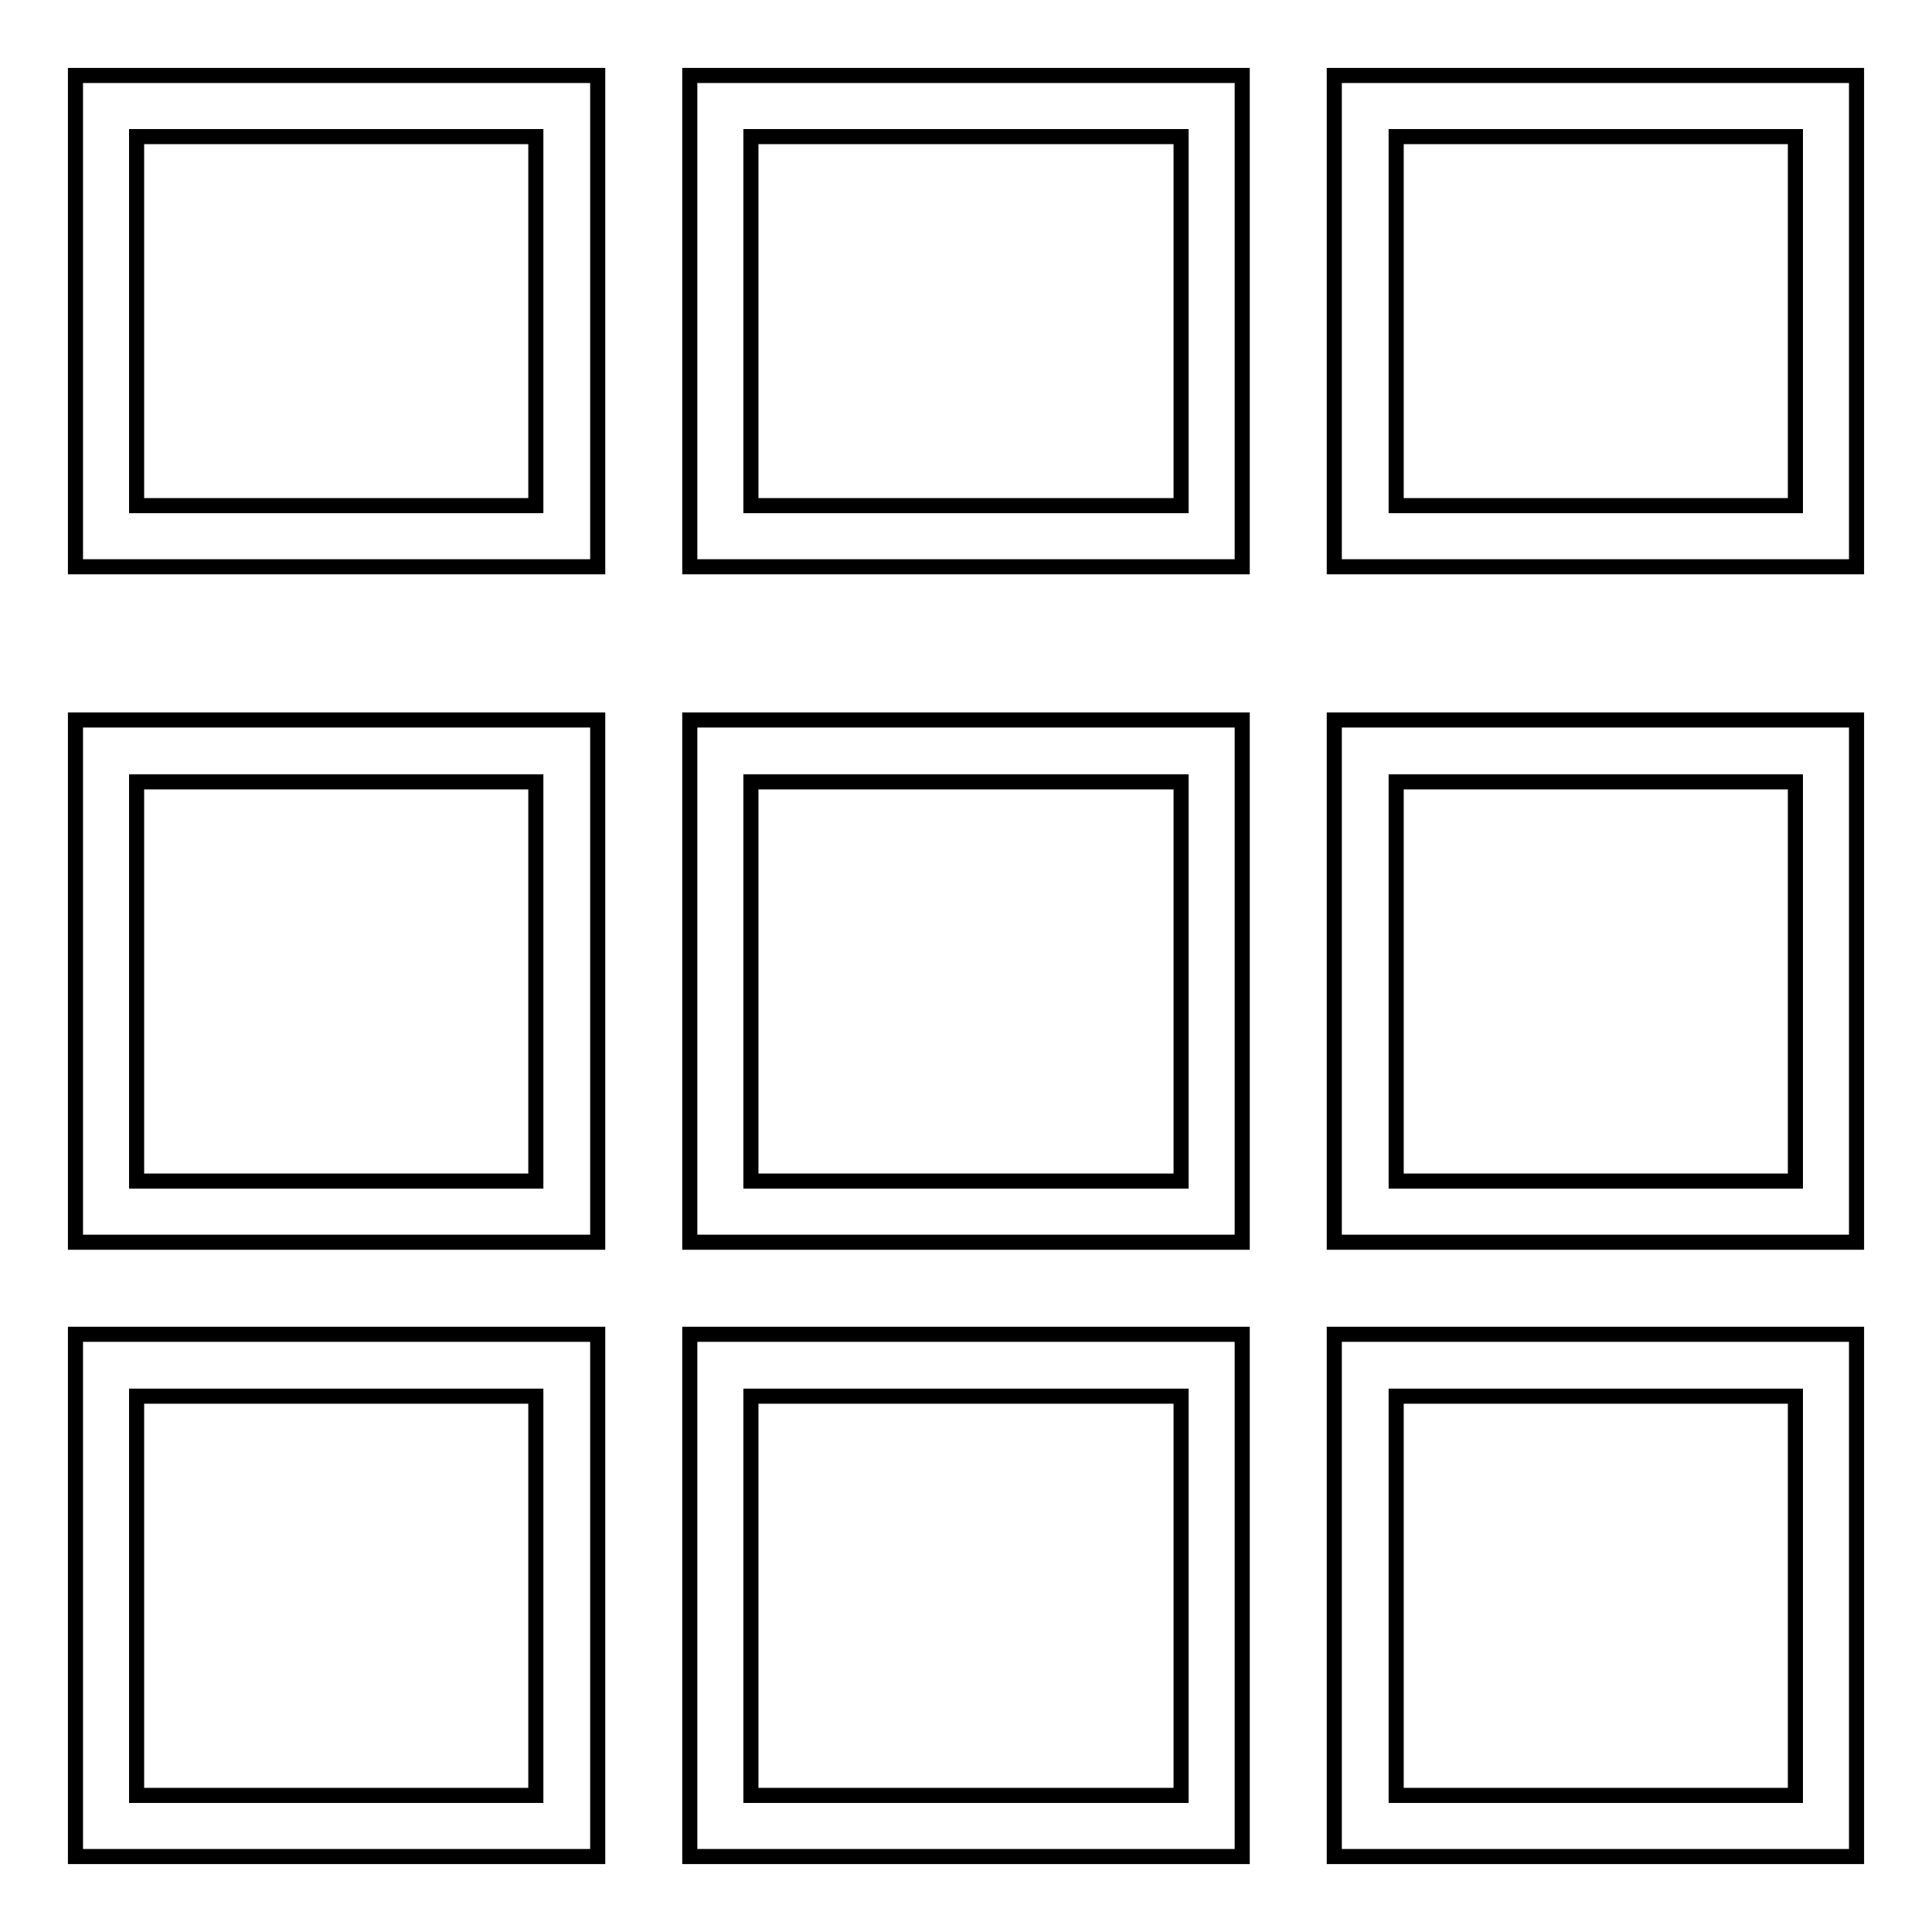
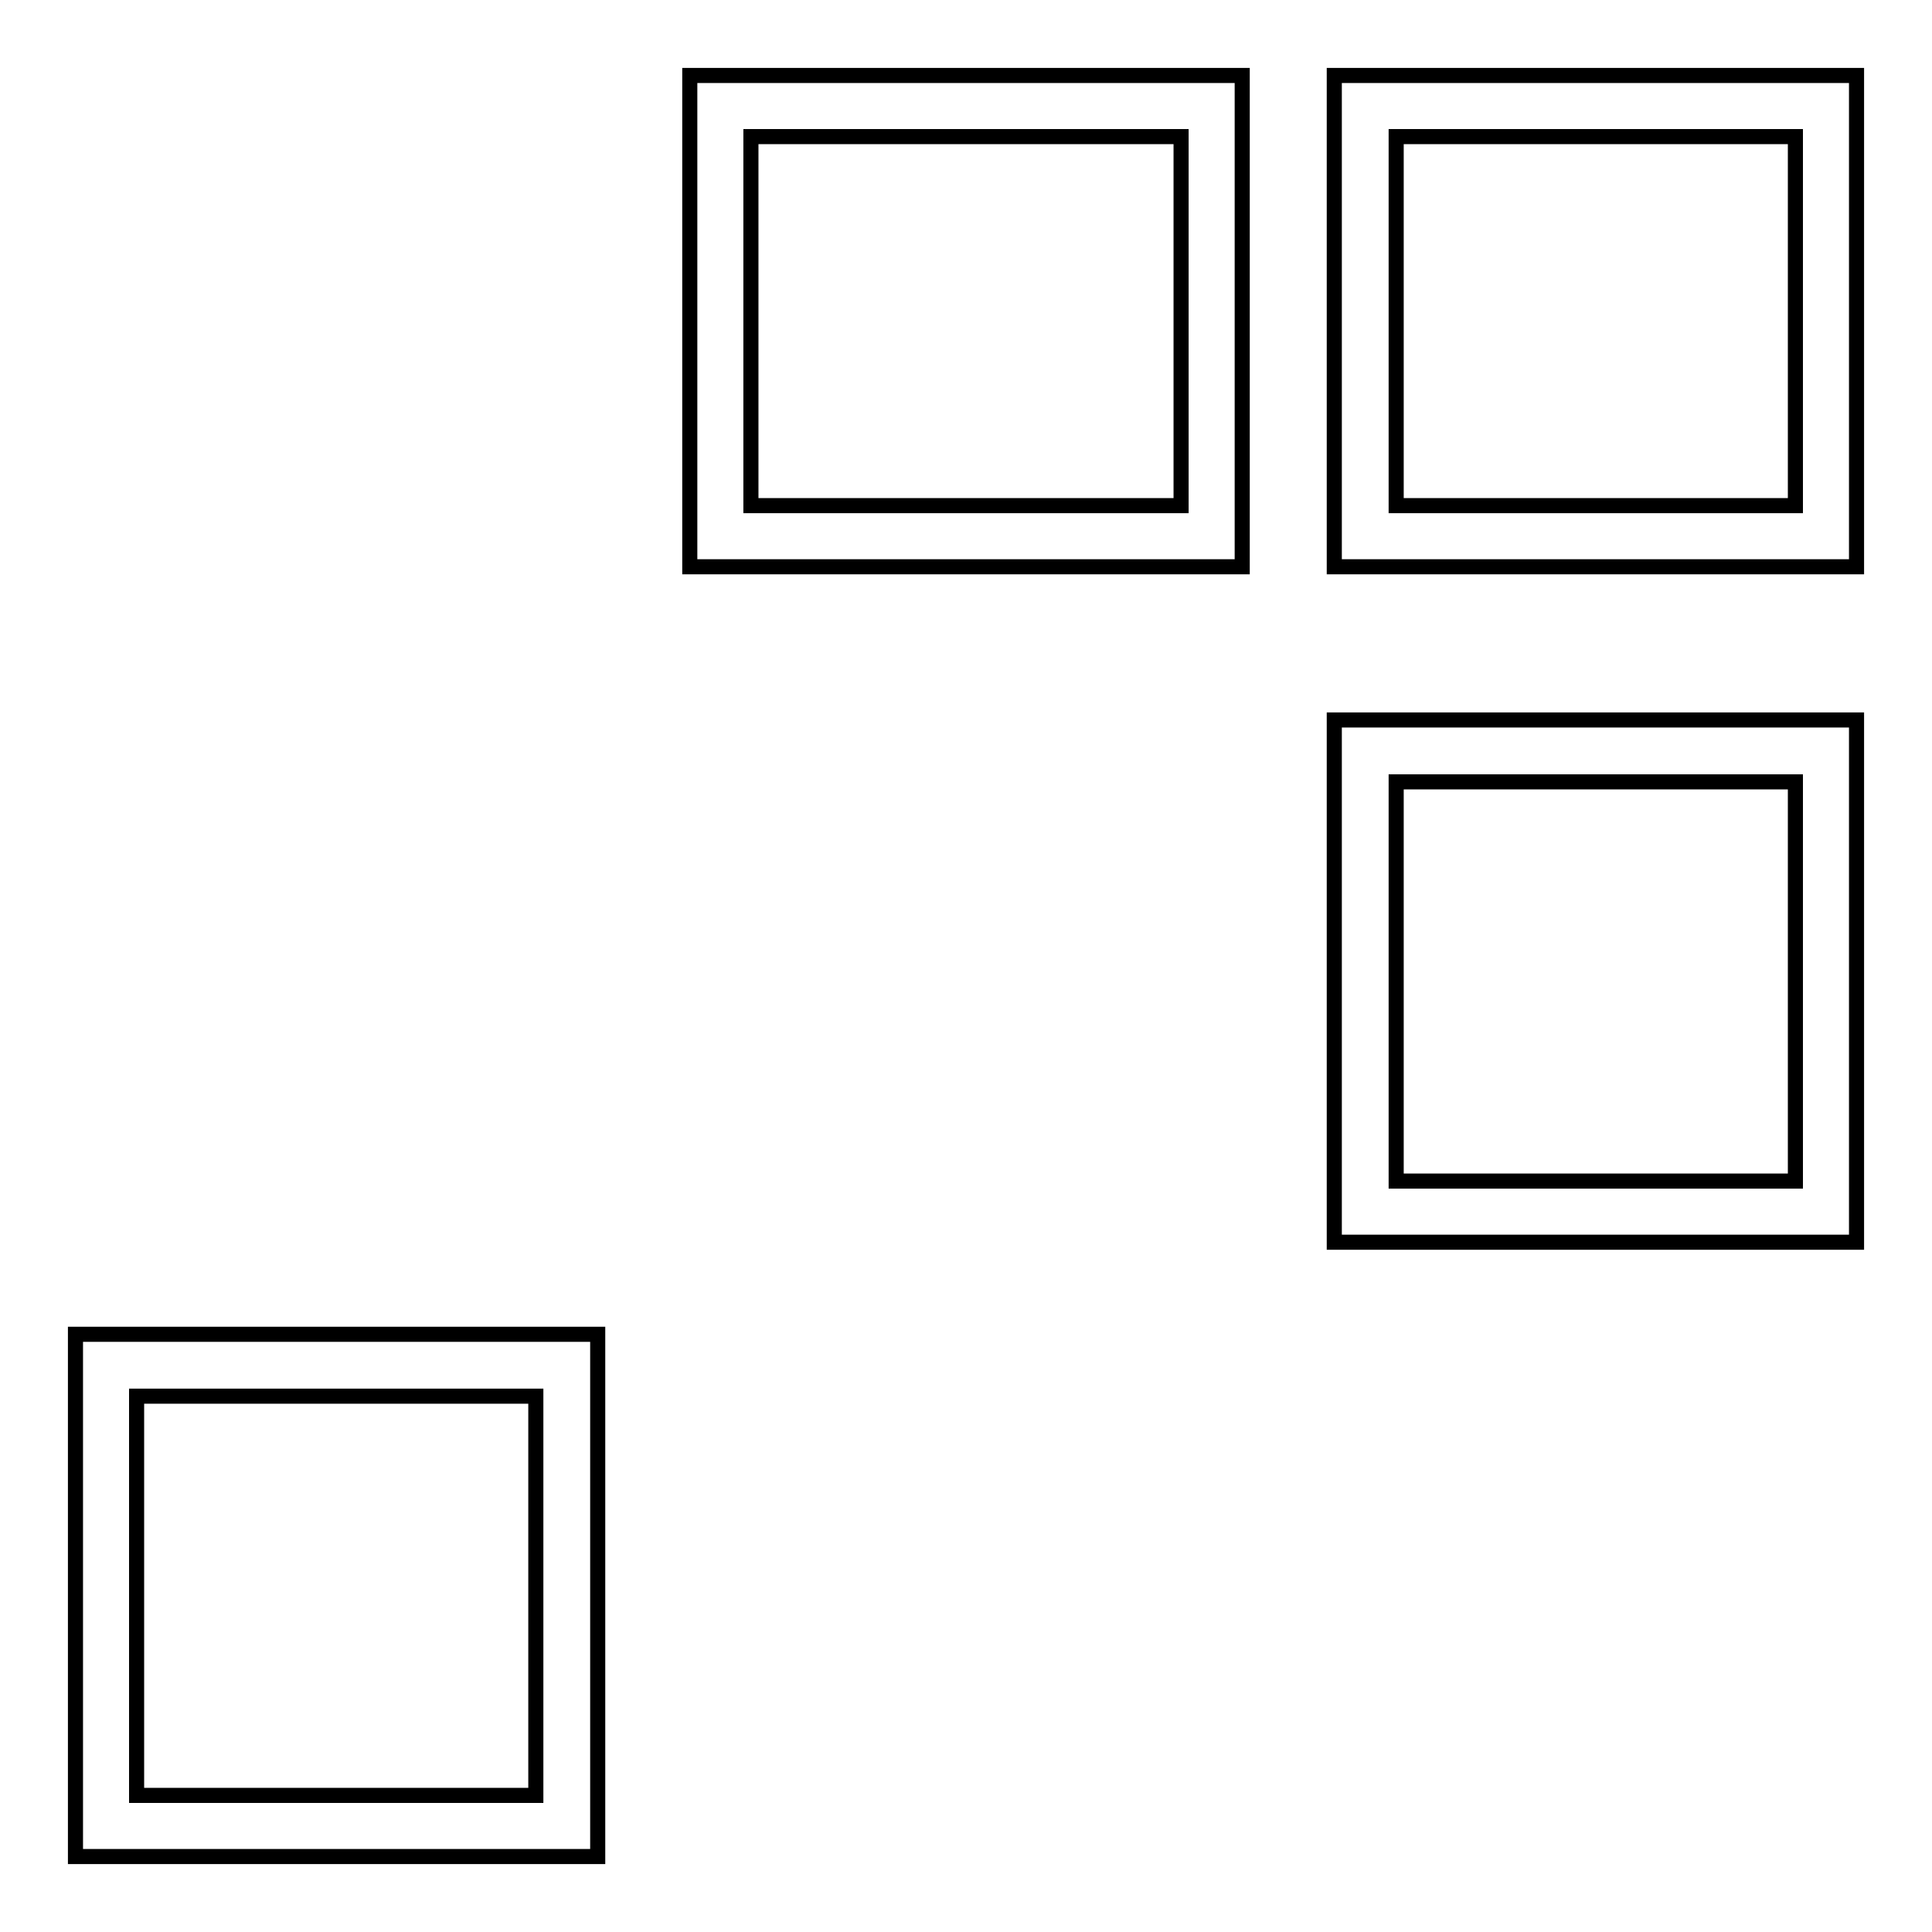
<svg xmlns="http://www.w3.org/2000/svg" version="1.1" x="0px" y="0px" viewBox="0 0 256 256" enable-background="new 0 0 256 256" xml:space="preserve">
  <g>
    <g>
-       <path stroke-width="2" fill-opacity="0" stroke="#000000" d="M10,75.1h69.2V10H10V75.1z M18.1,18.1H71V67H18.1V18.1z" />
      <path stroke-width="2" fill-opacity="0" stroke="#000000" d="M91.4,75.1h73.2V10H91.4V75.1z M99.5,18.1h57V67h-57V18.1z" />
      <path stroke-width="2" fill-opacity="0" stroke="#000000" d="M176.8,10v65.1H246V10H176.8z M237.9,67H185V18.1h52.9L237.9,67L237.9,67z" />
-       <path stroke-width="2" fill-opacity="0" stroke="#000000" d="M10,164.6h69.2V95.4H10V164.6z M18.1,103.6H71v52.9H18.1V103.6z" />
-       <path stroke-width="2" fill-opacity="0" stroke="#000000" d="M91.4,164.6h73.2V95.4H91.4V164.6z M99.5,103.6h57v52.9h-57V103.6z" />
      <path stroke-width="2" fill-opacity="0" stroke="#000000" d="M176.8,164.6H246V95.4h-69.2V164.6z M185,103.6h52.9v52.9H185V103.6z" />
      <path stroke-width="2" fill-opacity="0" stroke="#000000" d="M10,246h69.2v-69.2H10V246z M18.1,185H71v52.9H18.1V185z" />
-       <path stroke-width="2" fill-opacity="0" stroke="#000000" d="M91.4,246h73.2v-69.2H91.4V246z M99.5,185h57v52.9h-57V185z" />
-       <path stroke-width="2" fill-opacity="0" stroke="#000000" d="M176.8,246H246v-69.2h-69.2V246z M185,185h52.9v52.9H185V185z" />
    </g>
  </g>
</svg>